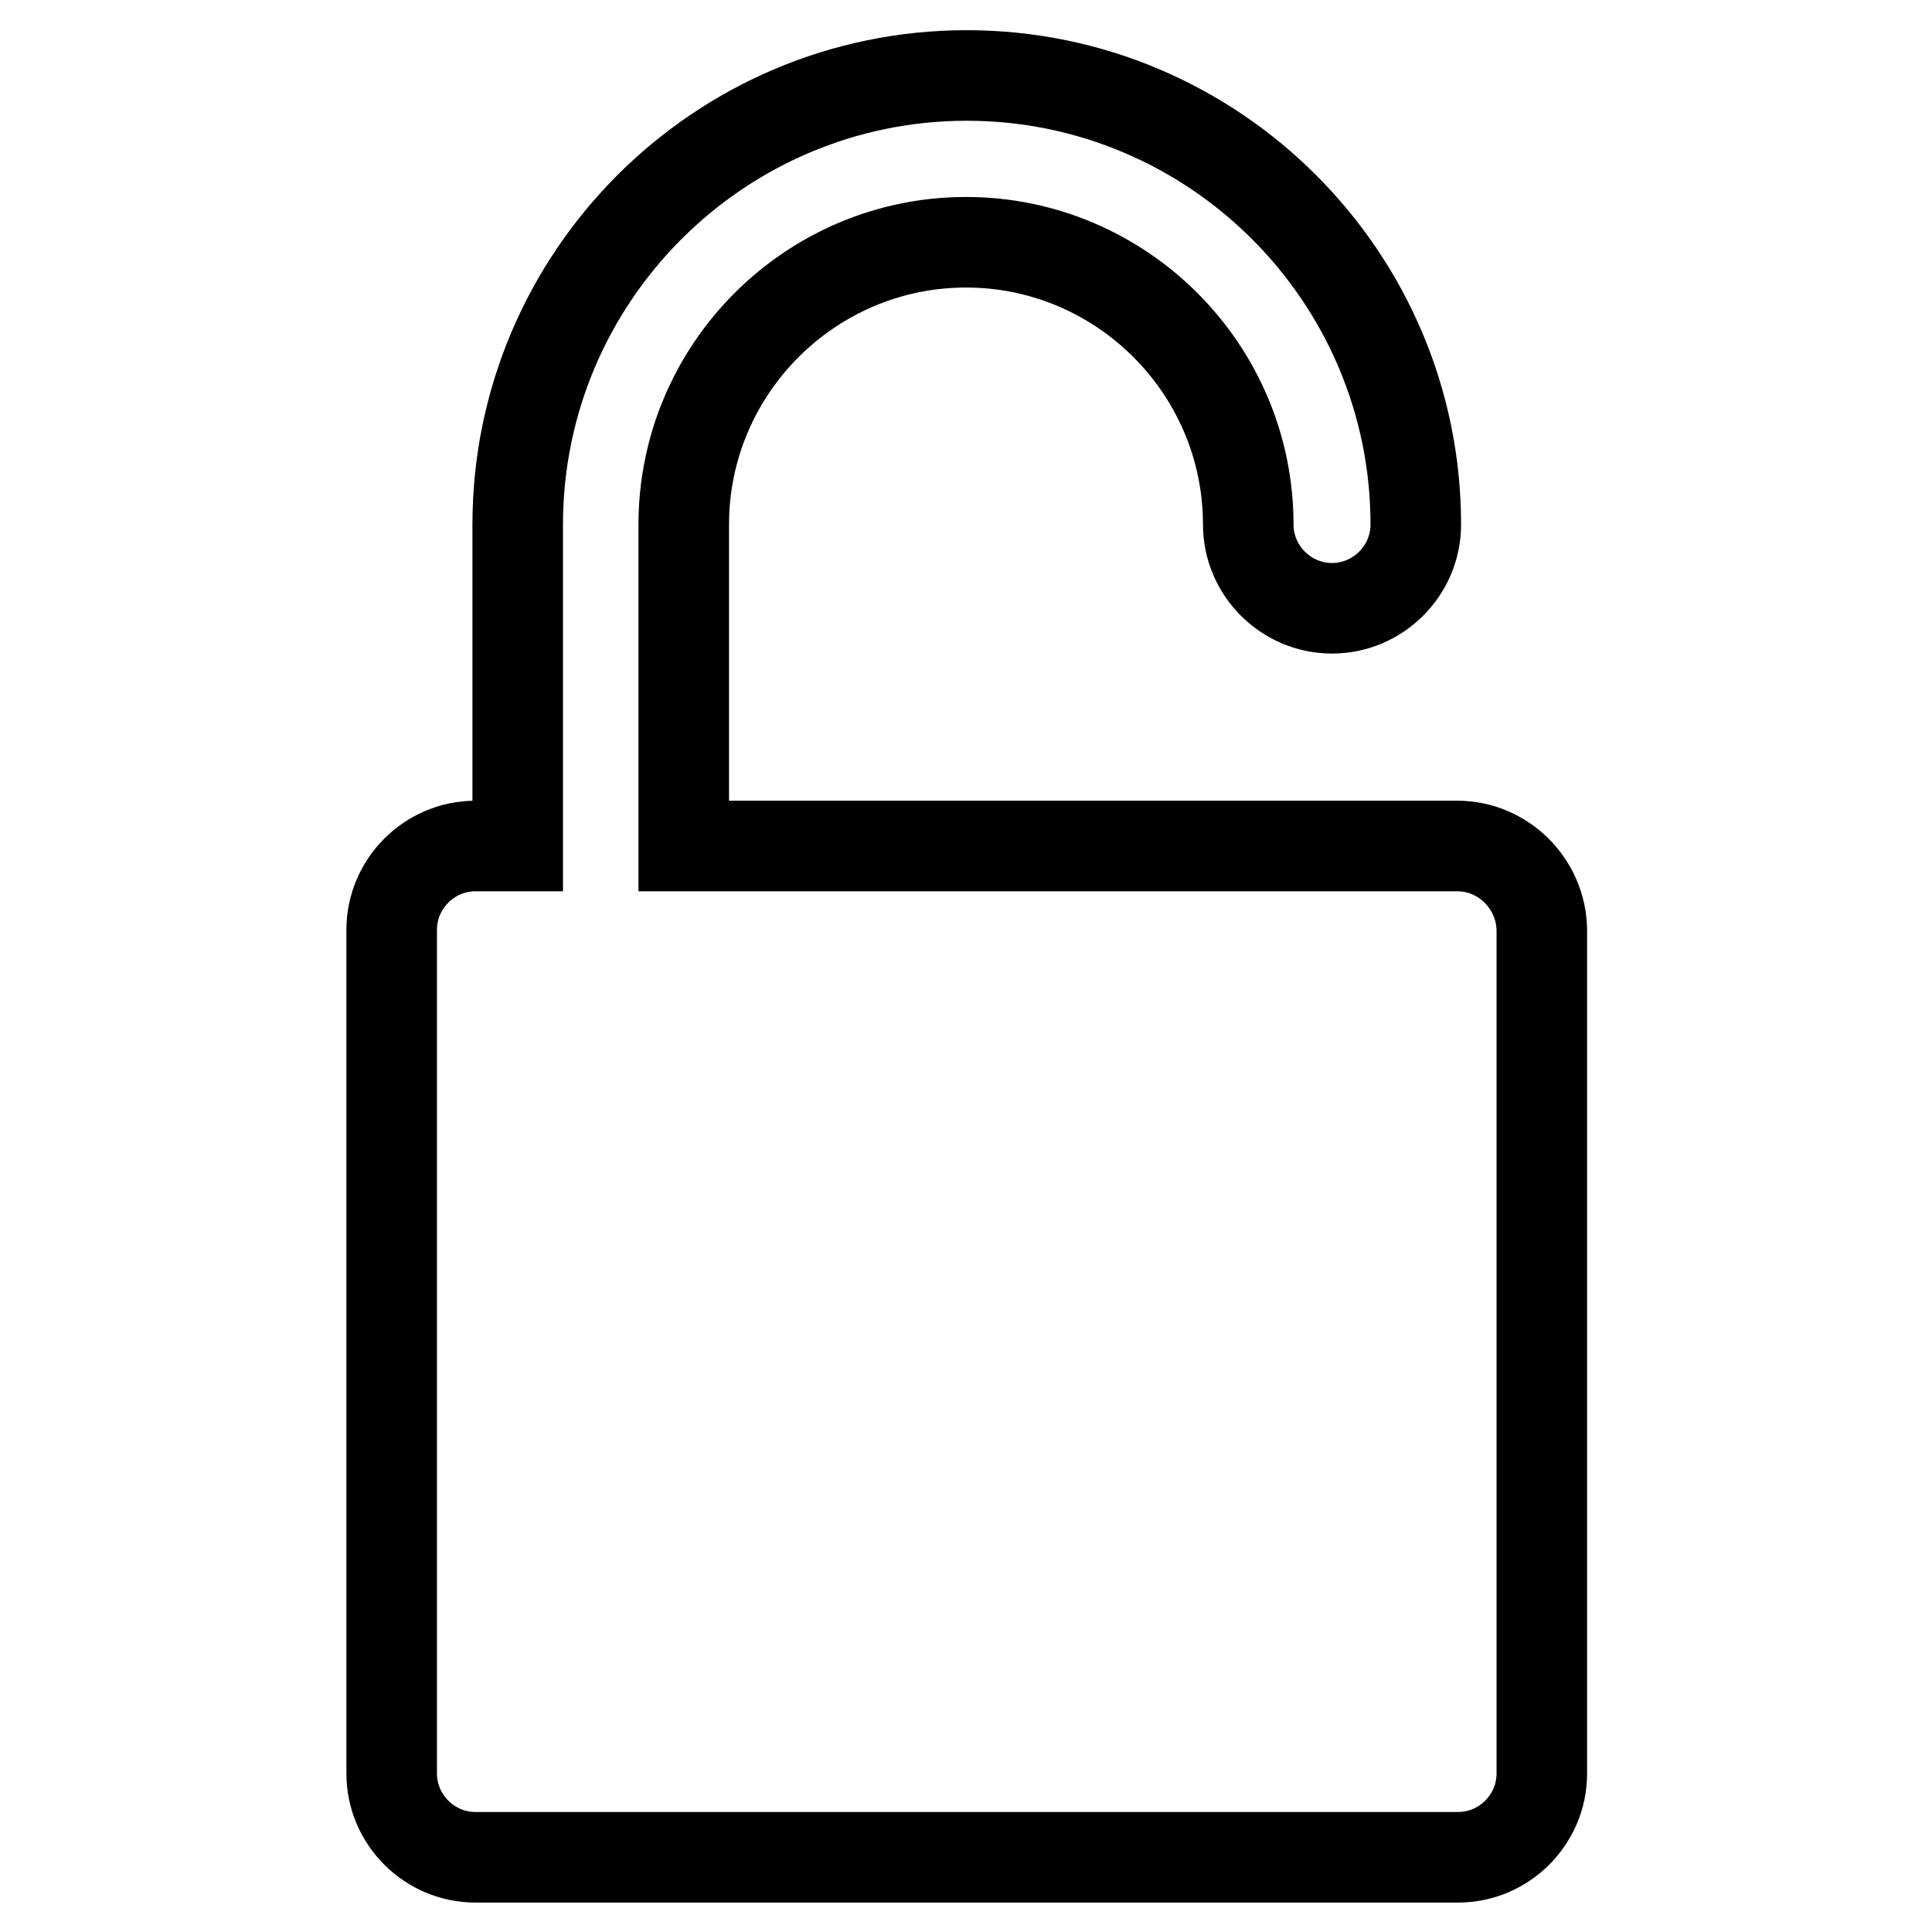
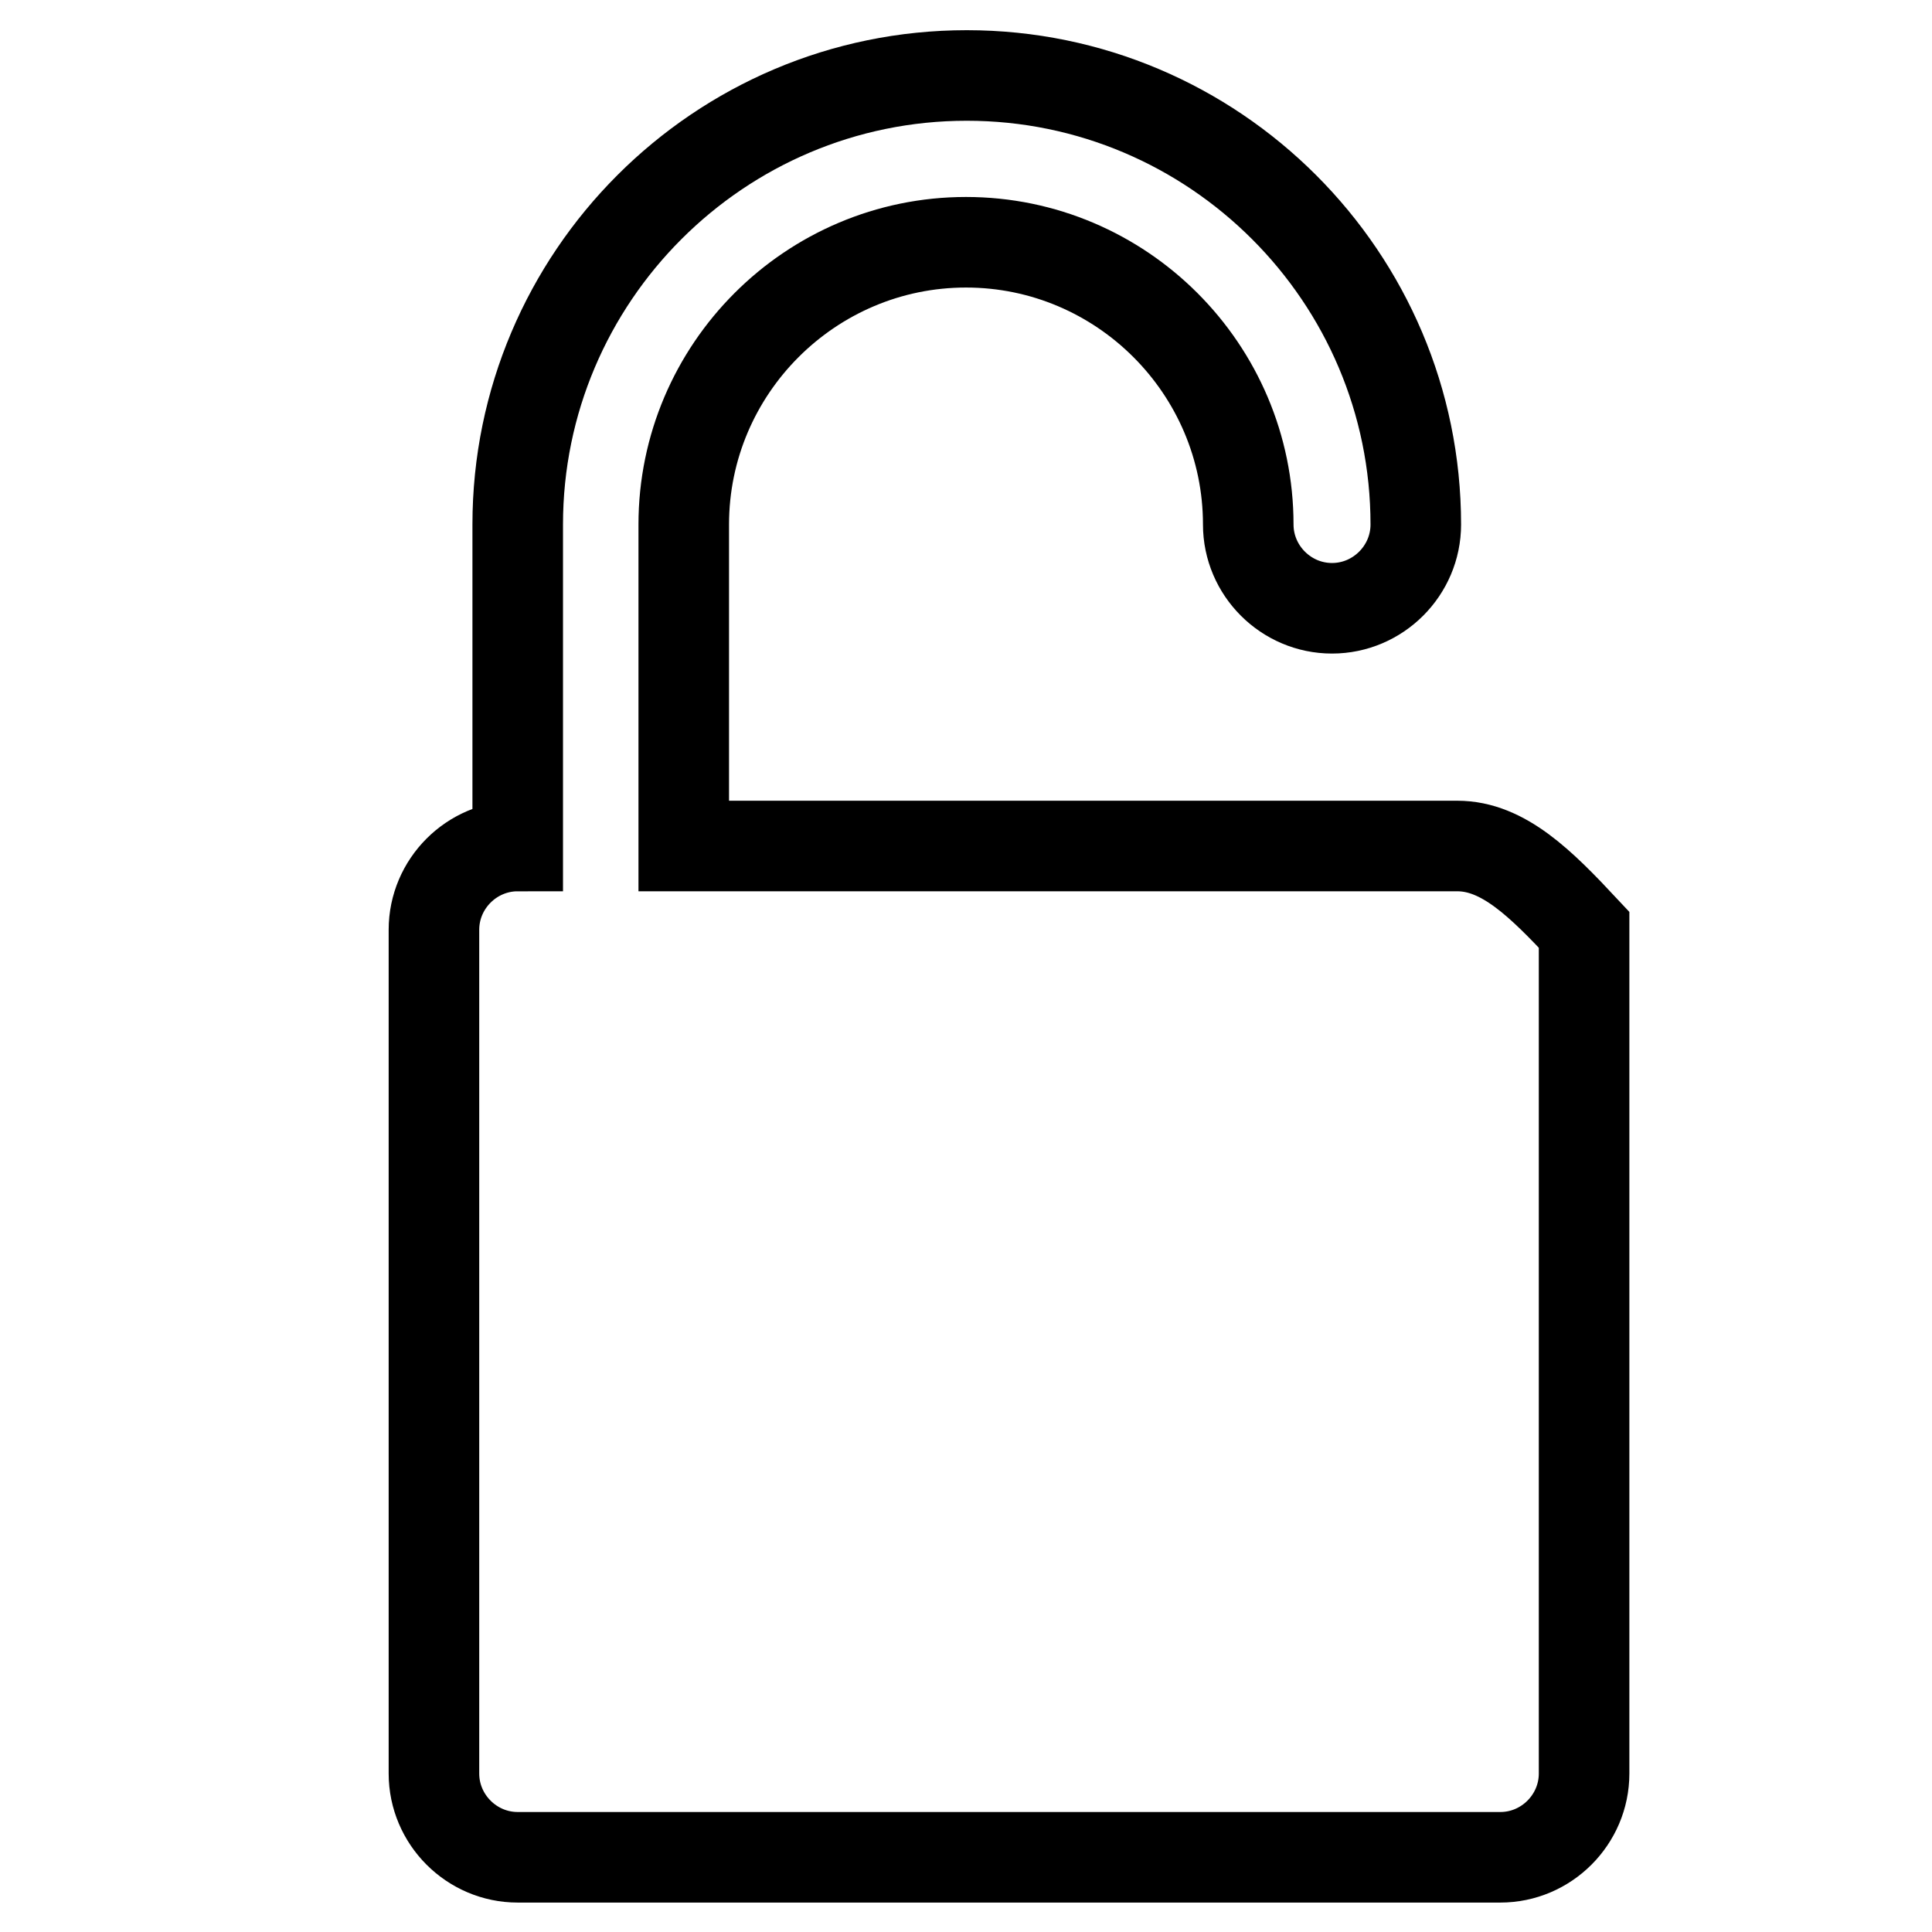
<svg xmlns="http://www.w3.org/2000/svg" version="1.1" x="0px" y="0px" viewBox="0 0 256 256" enable-background="new 0 0 256 256" xml:space="preserve">
  <g>
-     <path stroke-width="12" fill-opacity="0" stroke="#000000" d="M193.1,112.1H90.6V69.5c0-20.6,16.8-37.4,37.4-37.4c20.6,0,37.4,16.8,37.4,37.4c0,6.1,5,11.1,11.1,11.1 c6.1,0,11.1-5,11.1-11.1c0-32.8-26.7-59.5-59.5-59.5c-32.8,0-59.5,26.7-59.5,59.5v42.6h-5.6c-6.1,0-11.1,5-11.1,11.1l0,0v111.8 c0,6.1,5,11.1,11.1,11.1l0,0h130.2c6.1,0,11.1-5,11.1-11.1l0,0V123.2C204.2,117.1,199.2,112.1,193.1,112.1L193.1,112.1z" />
+     <path stroke-width="12" fill-opacity="0" stroke="#000000" d="M193.1,112.1H90.6V69.5c0-20.6,16.8-37.4,37.4-37.4c20.6,0,37.4,16.8,37.4,37.4c0,6.1,5,11.1,11.1,11.1 c6.1,0,11.1-5,11.1-11.1c0-32.8-26.7-59.5-59.5-59.5c-32.8,0-59.5,26.7-59.5,59.5v42.6c-6.1,0-11.1,5-11.1,11.1l0,0v111.8 c0,6.1,5,11.1,11.1,11.1l0,0h130.2c6.1,0,11.1-5,11.1-11.1l0,0V123.2C204.2,117.1,199.2,112.1,193.1,112.1L193.1,112.1z" />
  </g>
</svg>